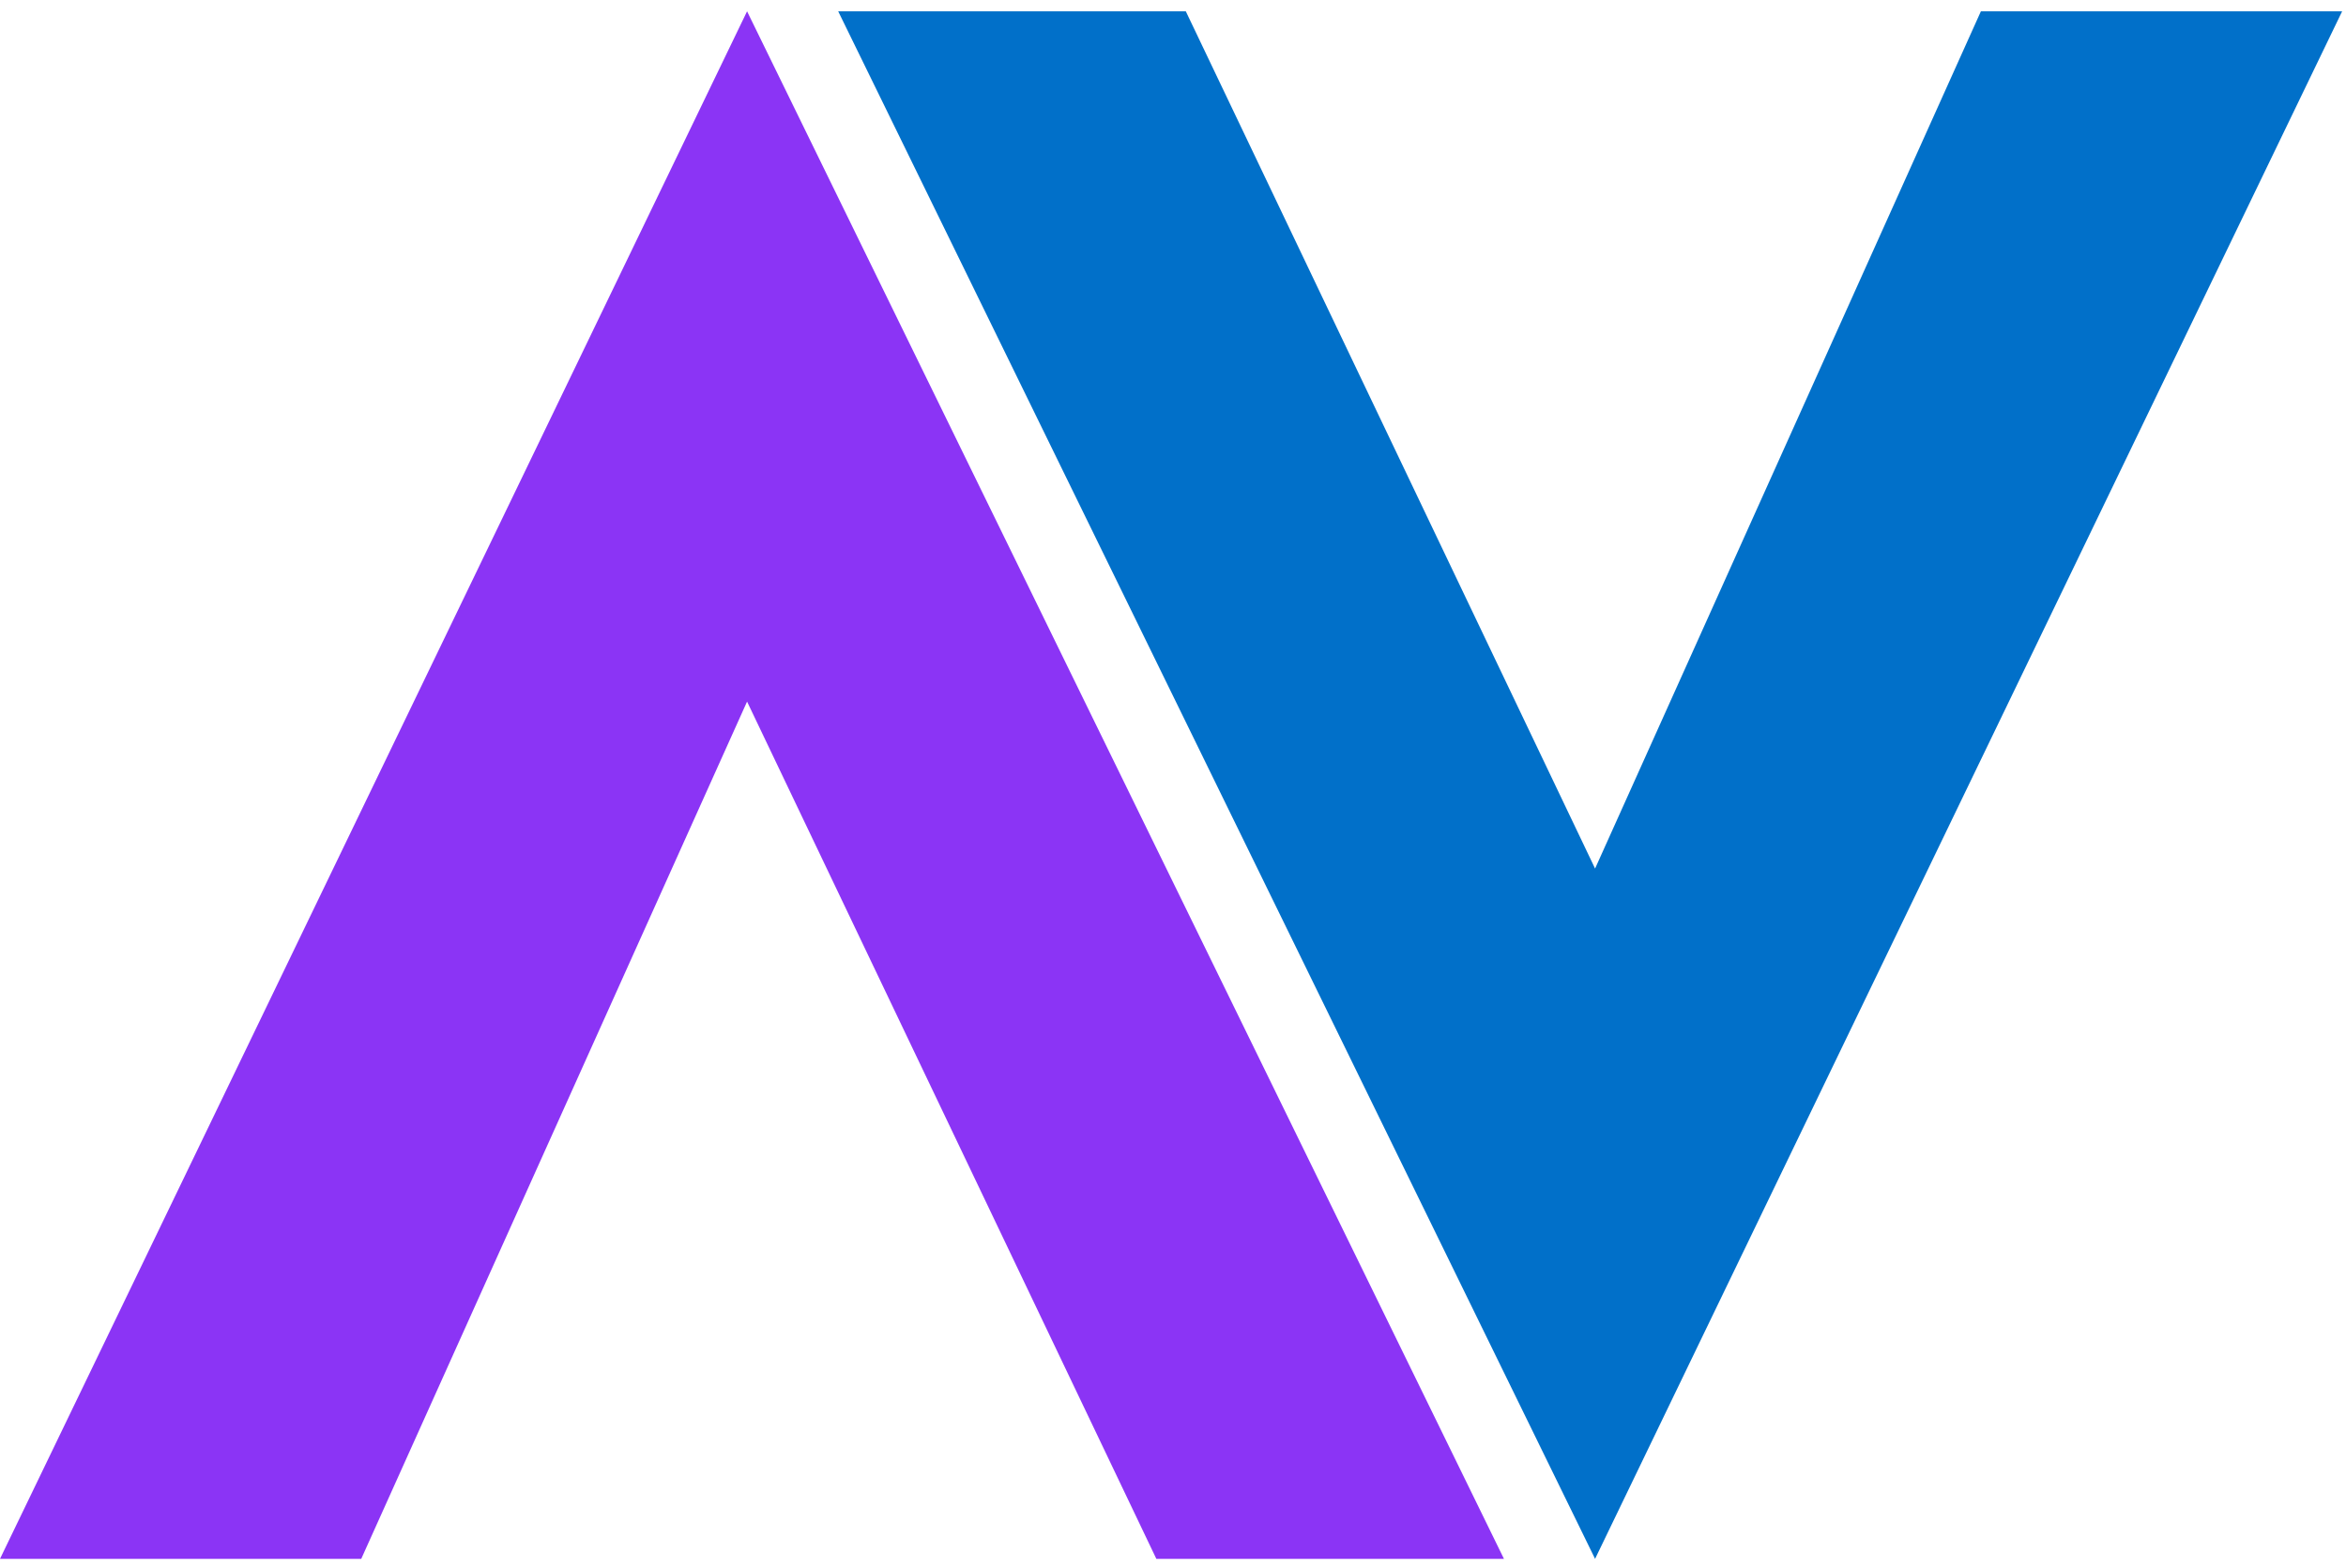
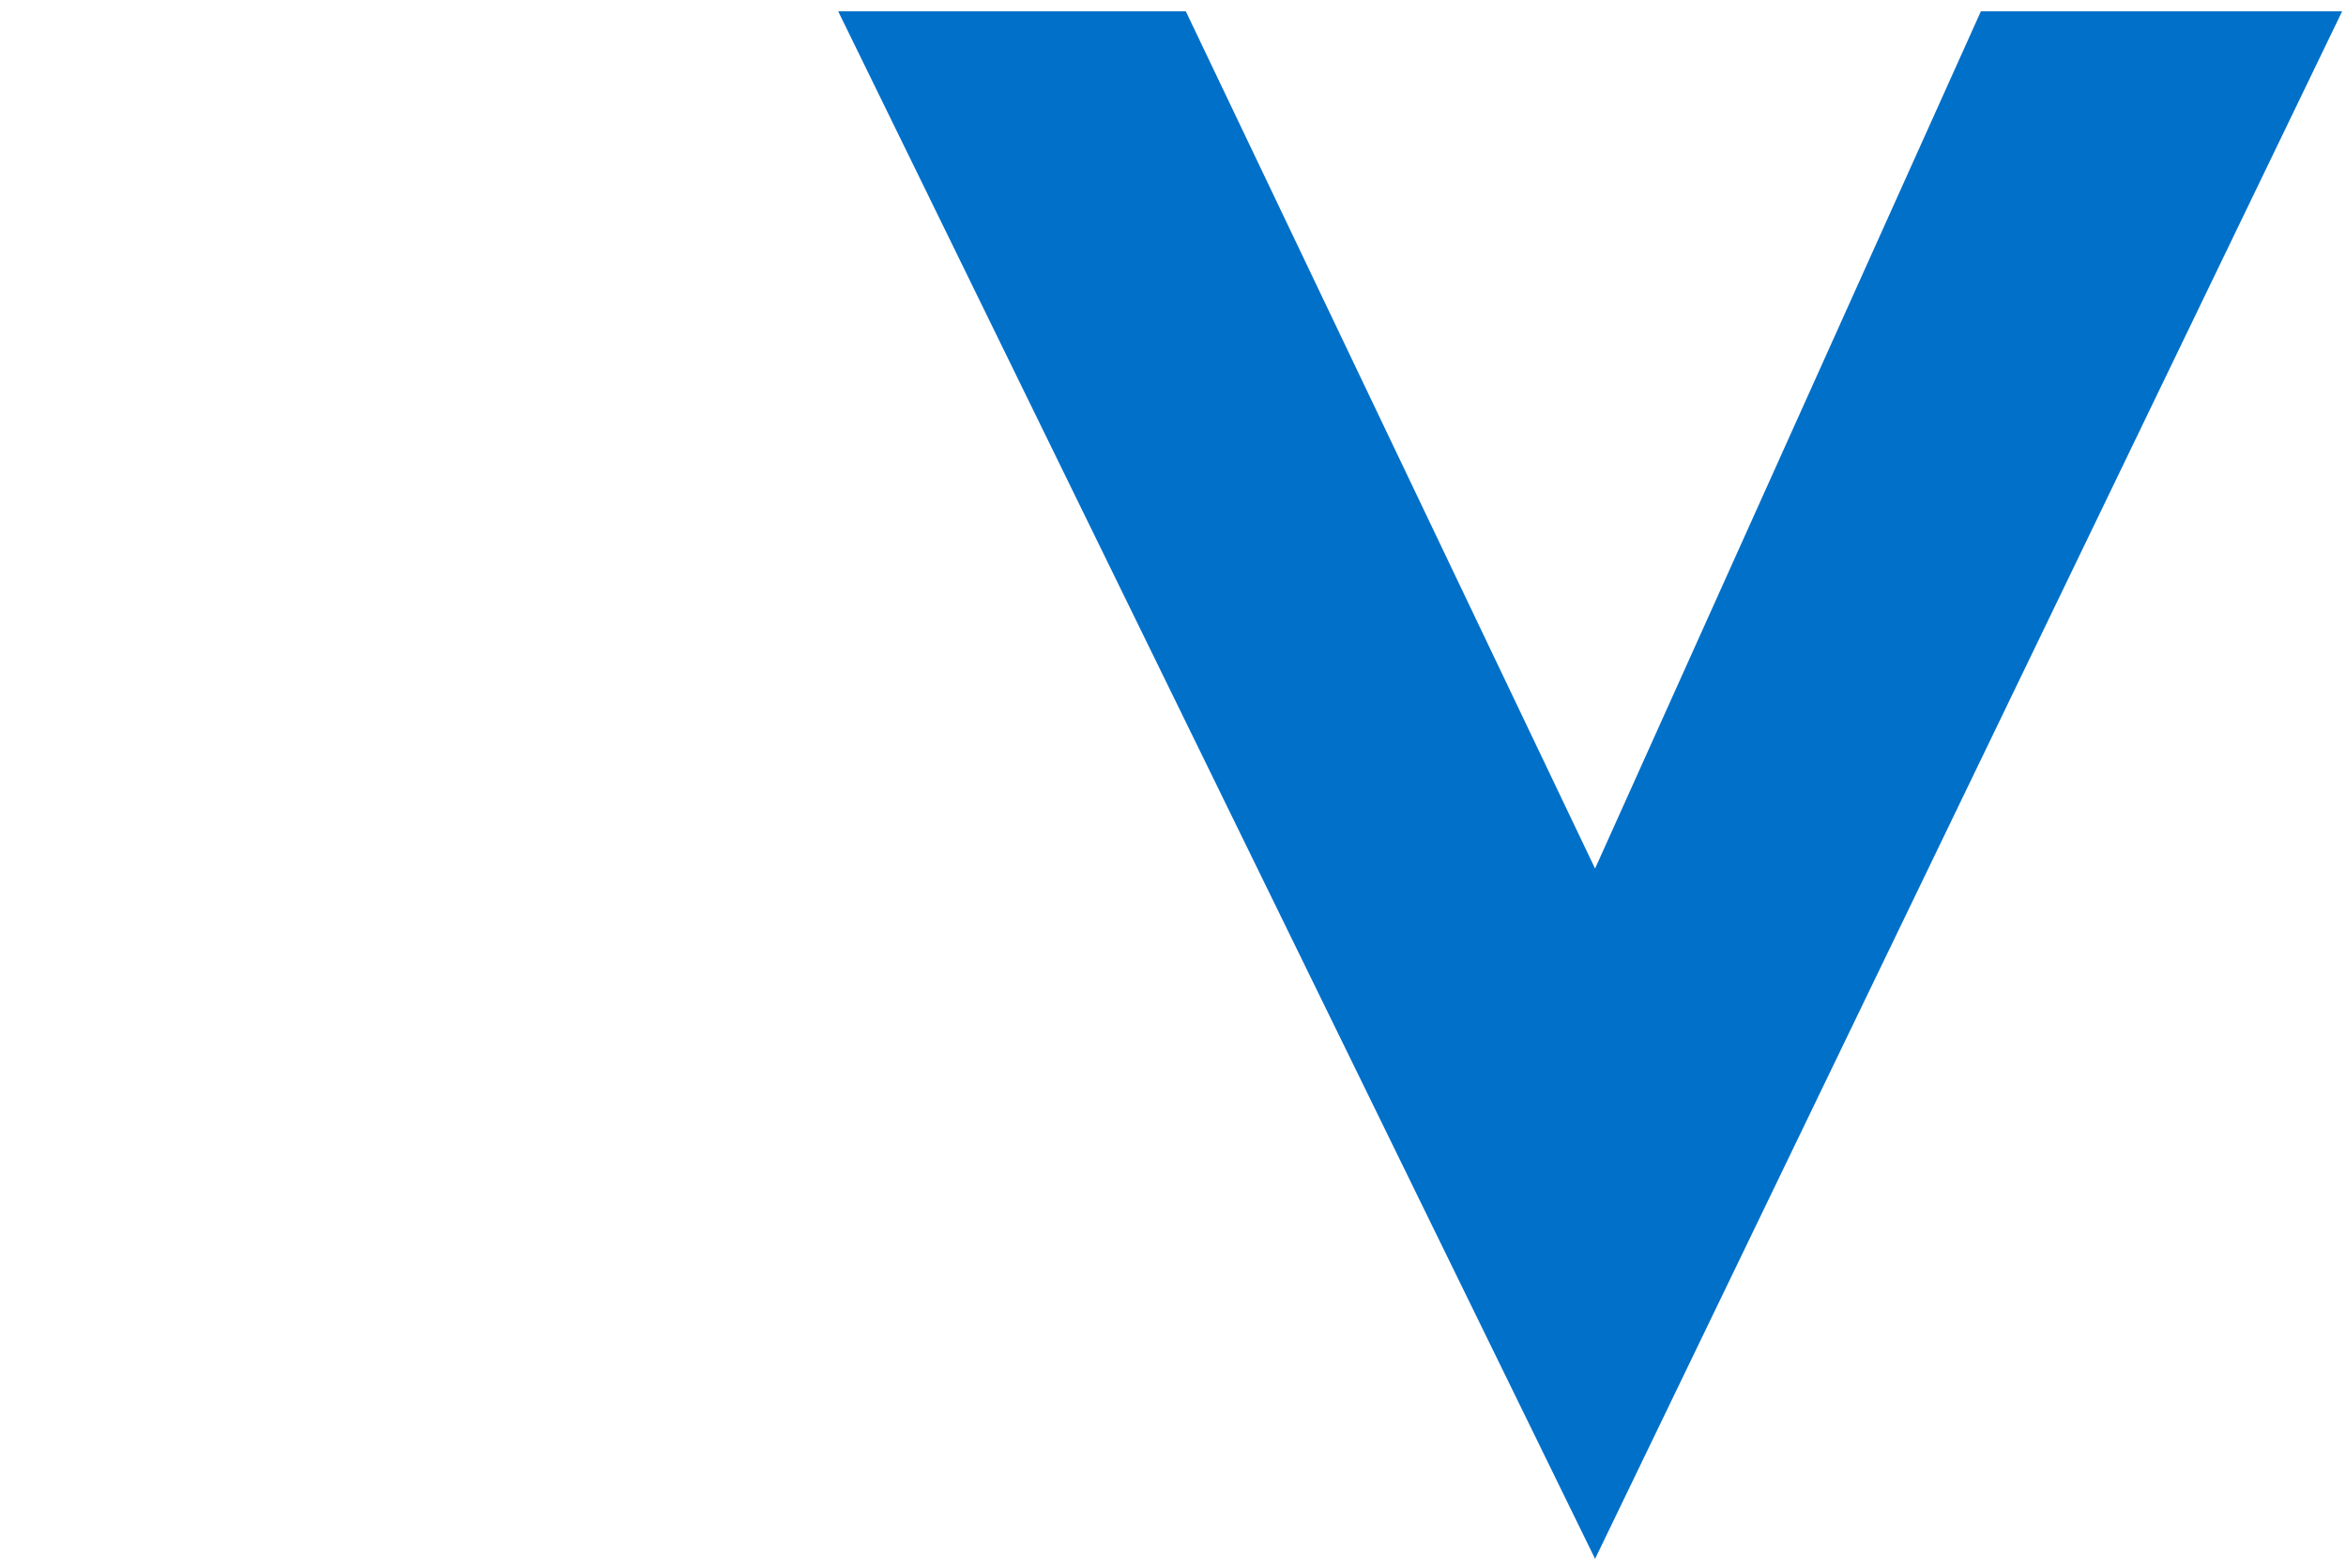
<svg xmlns="http://www.w3.org/2000/svg" width="199" height="133" viewBox="0 0 199 133" fill="none">
-   <path d="M63.37 0.959L127.573 132.235H98.087L63.37 59.515L30.643 132.235H0L63.37 0.959Z" fill="#8B34F5" />
  <path d="M135.303 132.235L71.1 0.959L100.586 0.959L135.303 73.679L168.03 0.959L198.673 0.959L135.303 132.235Z" fill="#0170C9" />
</svg>